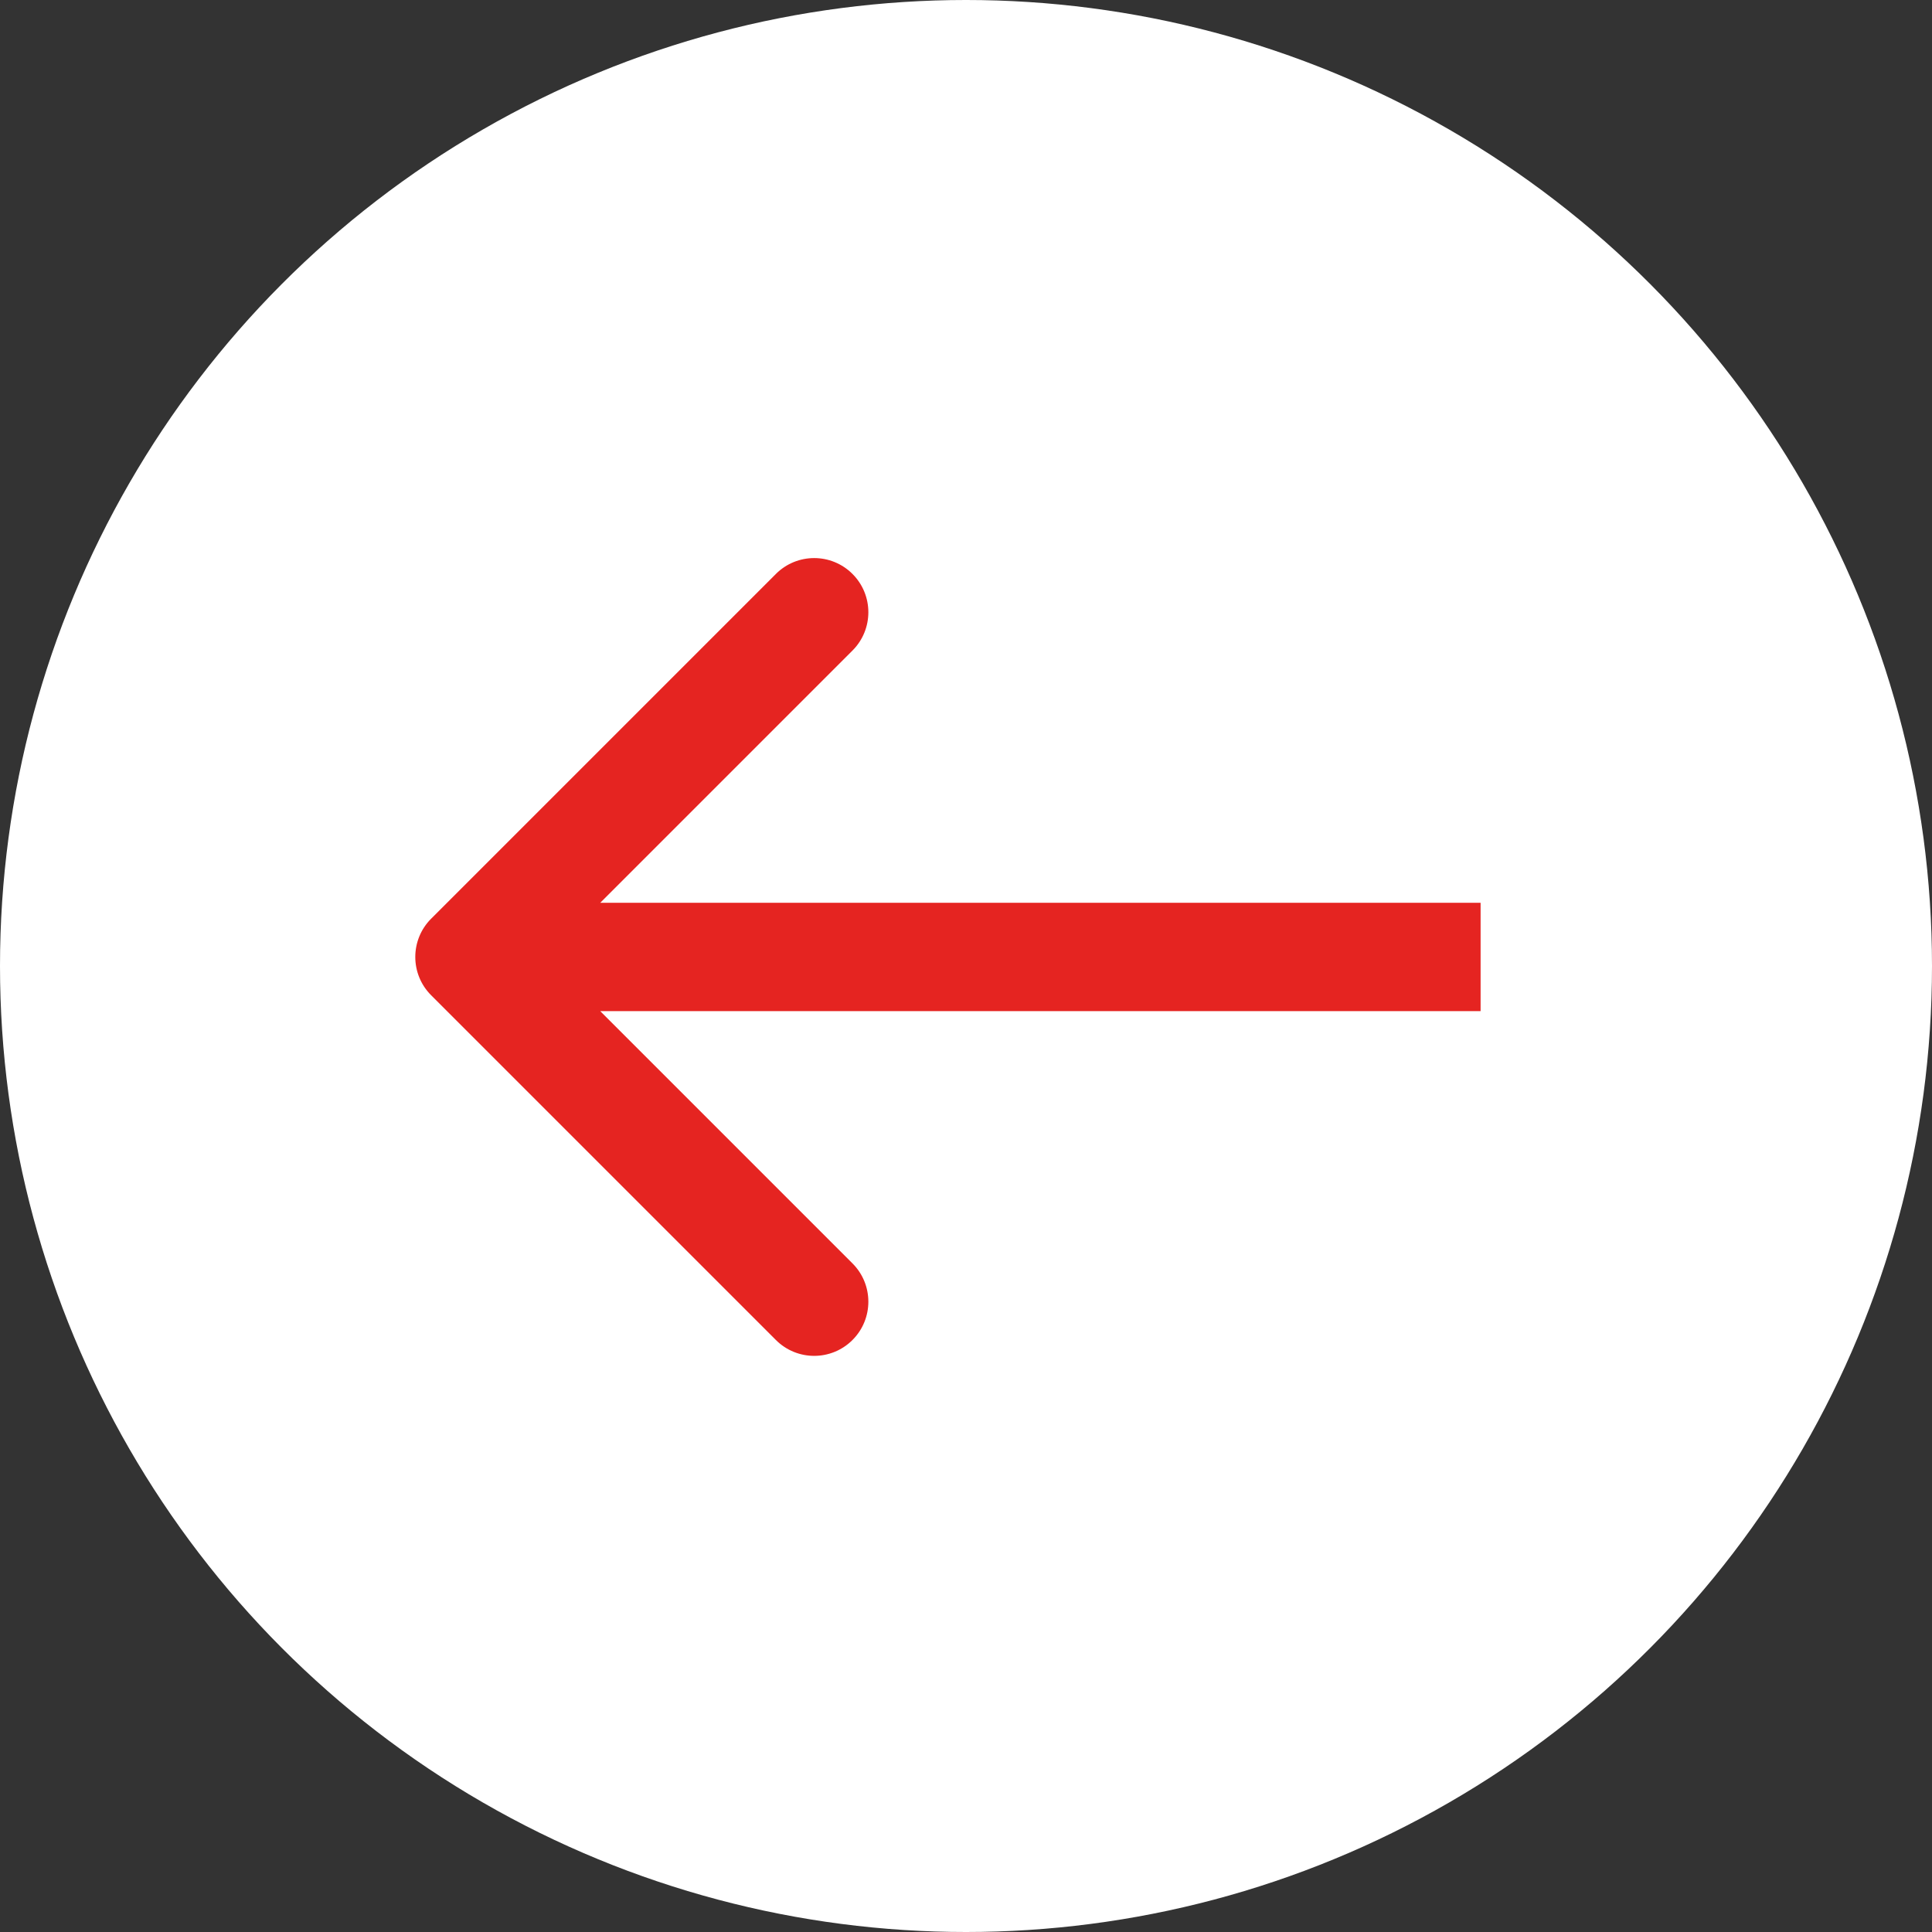
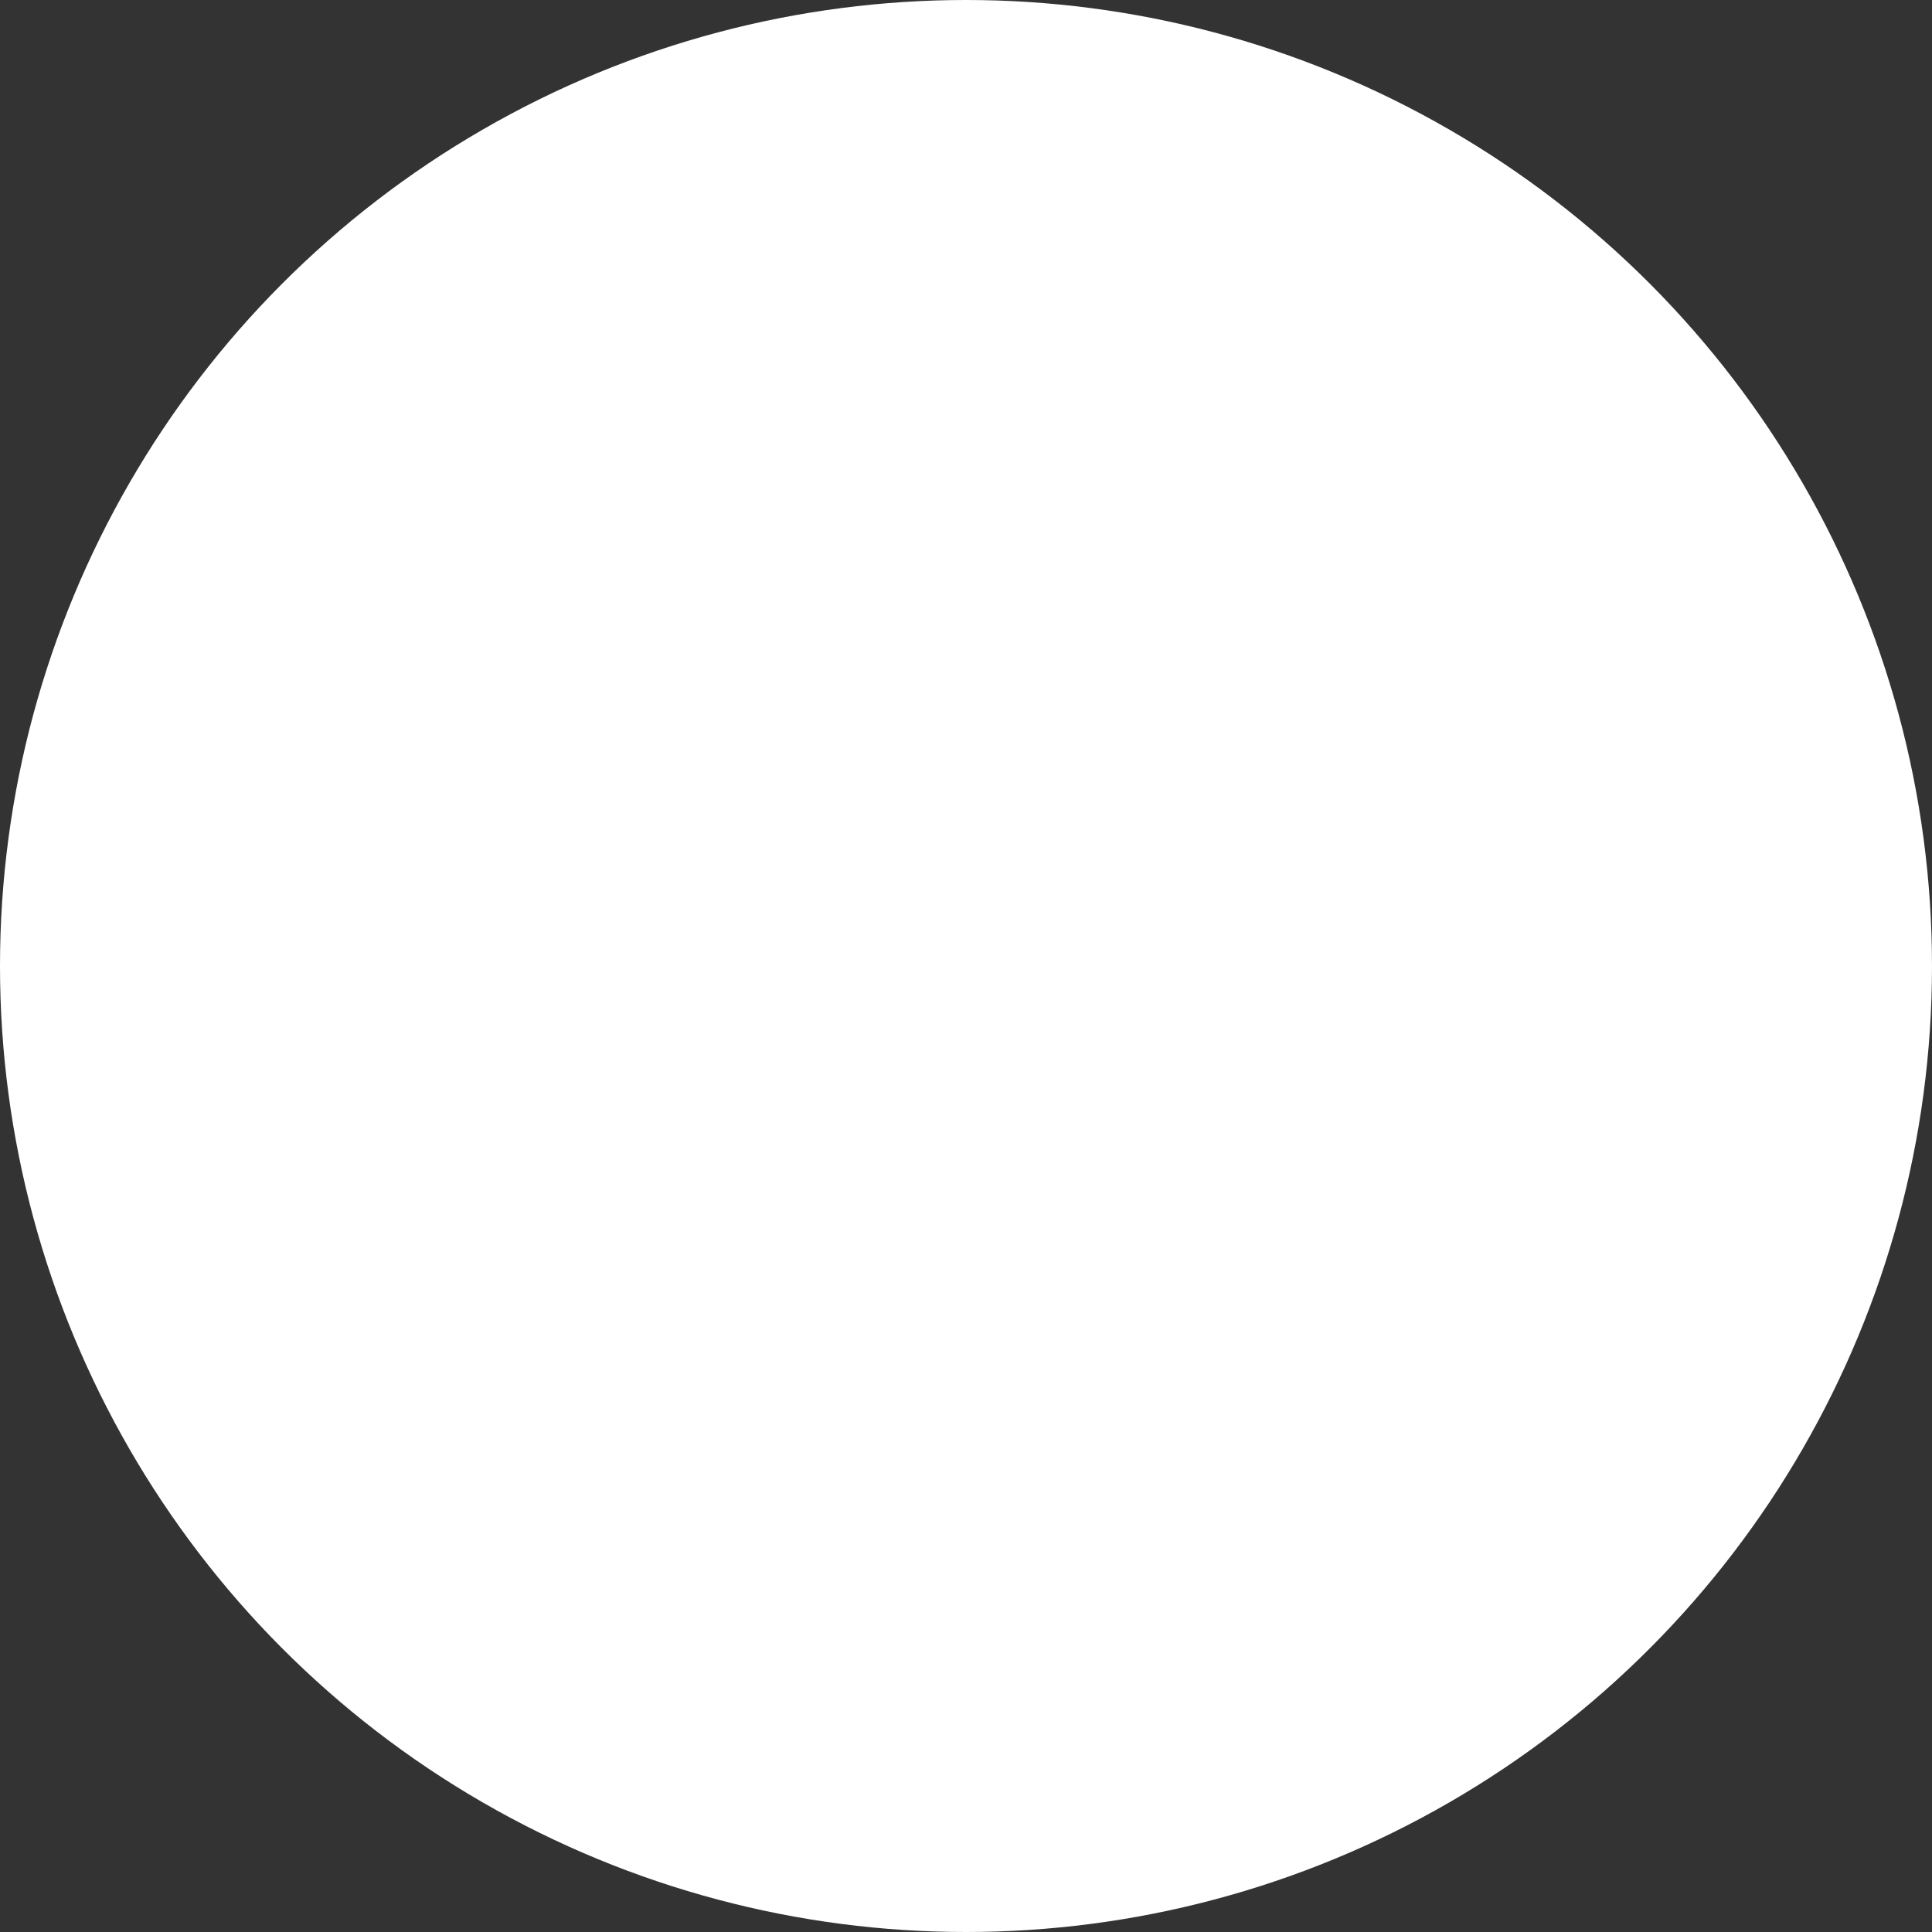
<svg xmlns="http://www.w3.org/2000/svg" width="107" height="107" viewBox="0 0 107 107" fill="none">
  <rect x="0" y="0" width="107" height="107" fill="#333333" stroke="none" />
  <circle cx="53.5" cy="53.5" r="53.5" fill="white" />
-   <path d="M23.879 50.879C22.707 52.05 22.707 53.95 23.879 55.121L42.971 74.213C44.142 75.385 46.042 75.385 47.213 74.213C48.385 73.042 48.385 71.142 47.213 69.971L30.243 53L47.213 36.029C48.385 34.858 48.385 32.958 47.213 31.787C46.042 30.615 44.142 30.615 42.971 31.787L23.879 50.879ZM82 50L26 50L26 56L82 56L82 50Z" fill="#E52421" />
</svg>